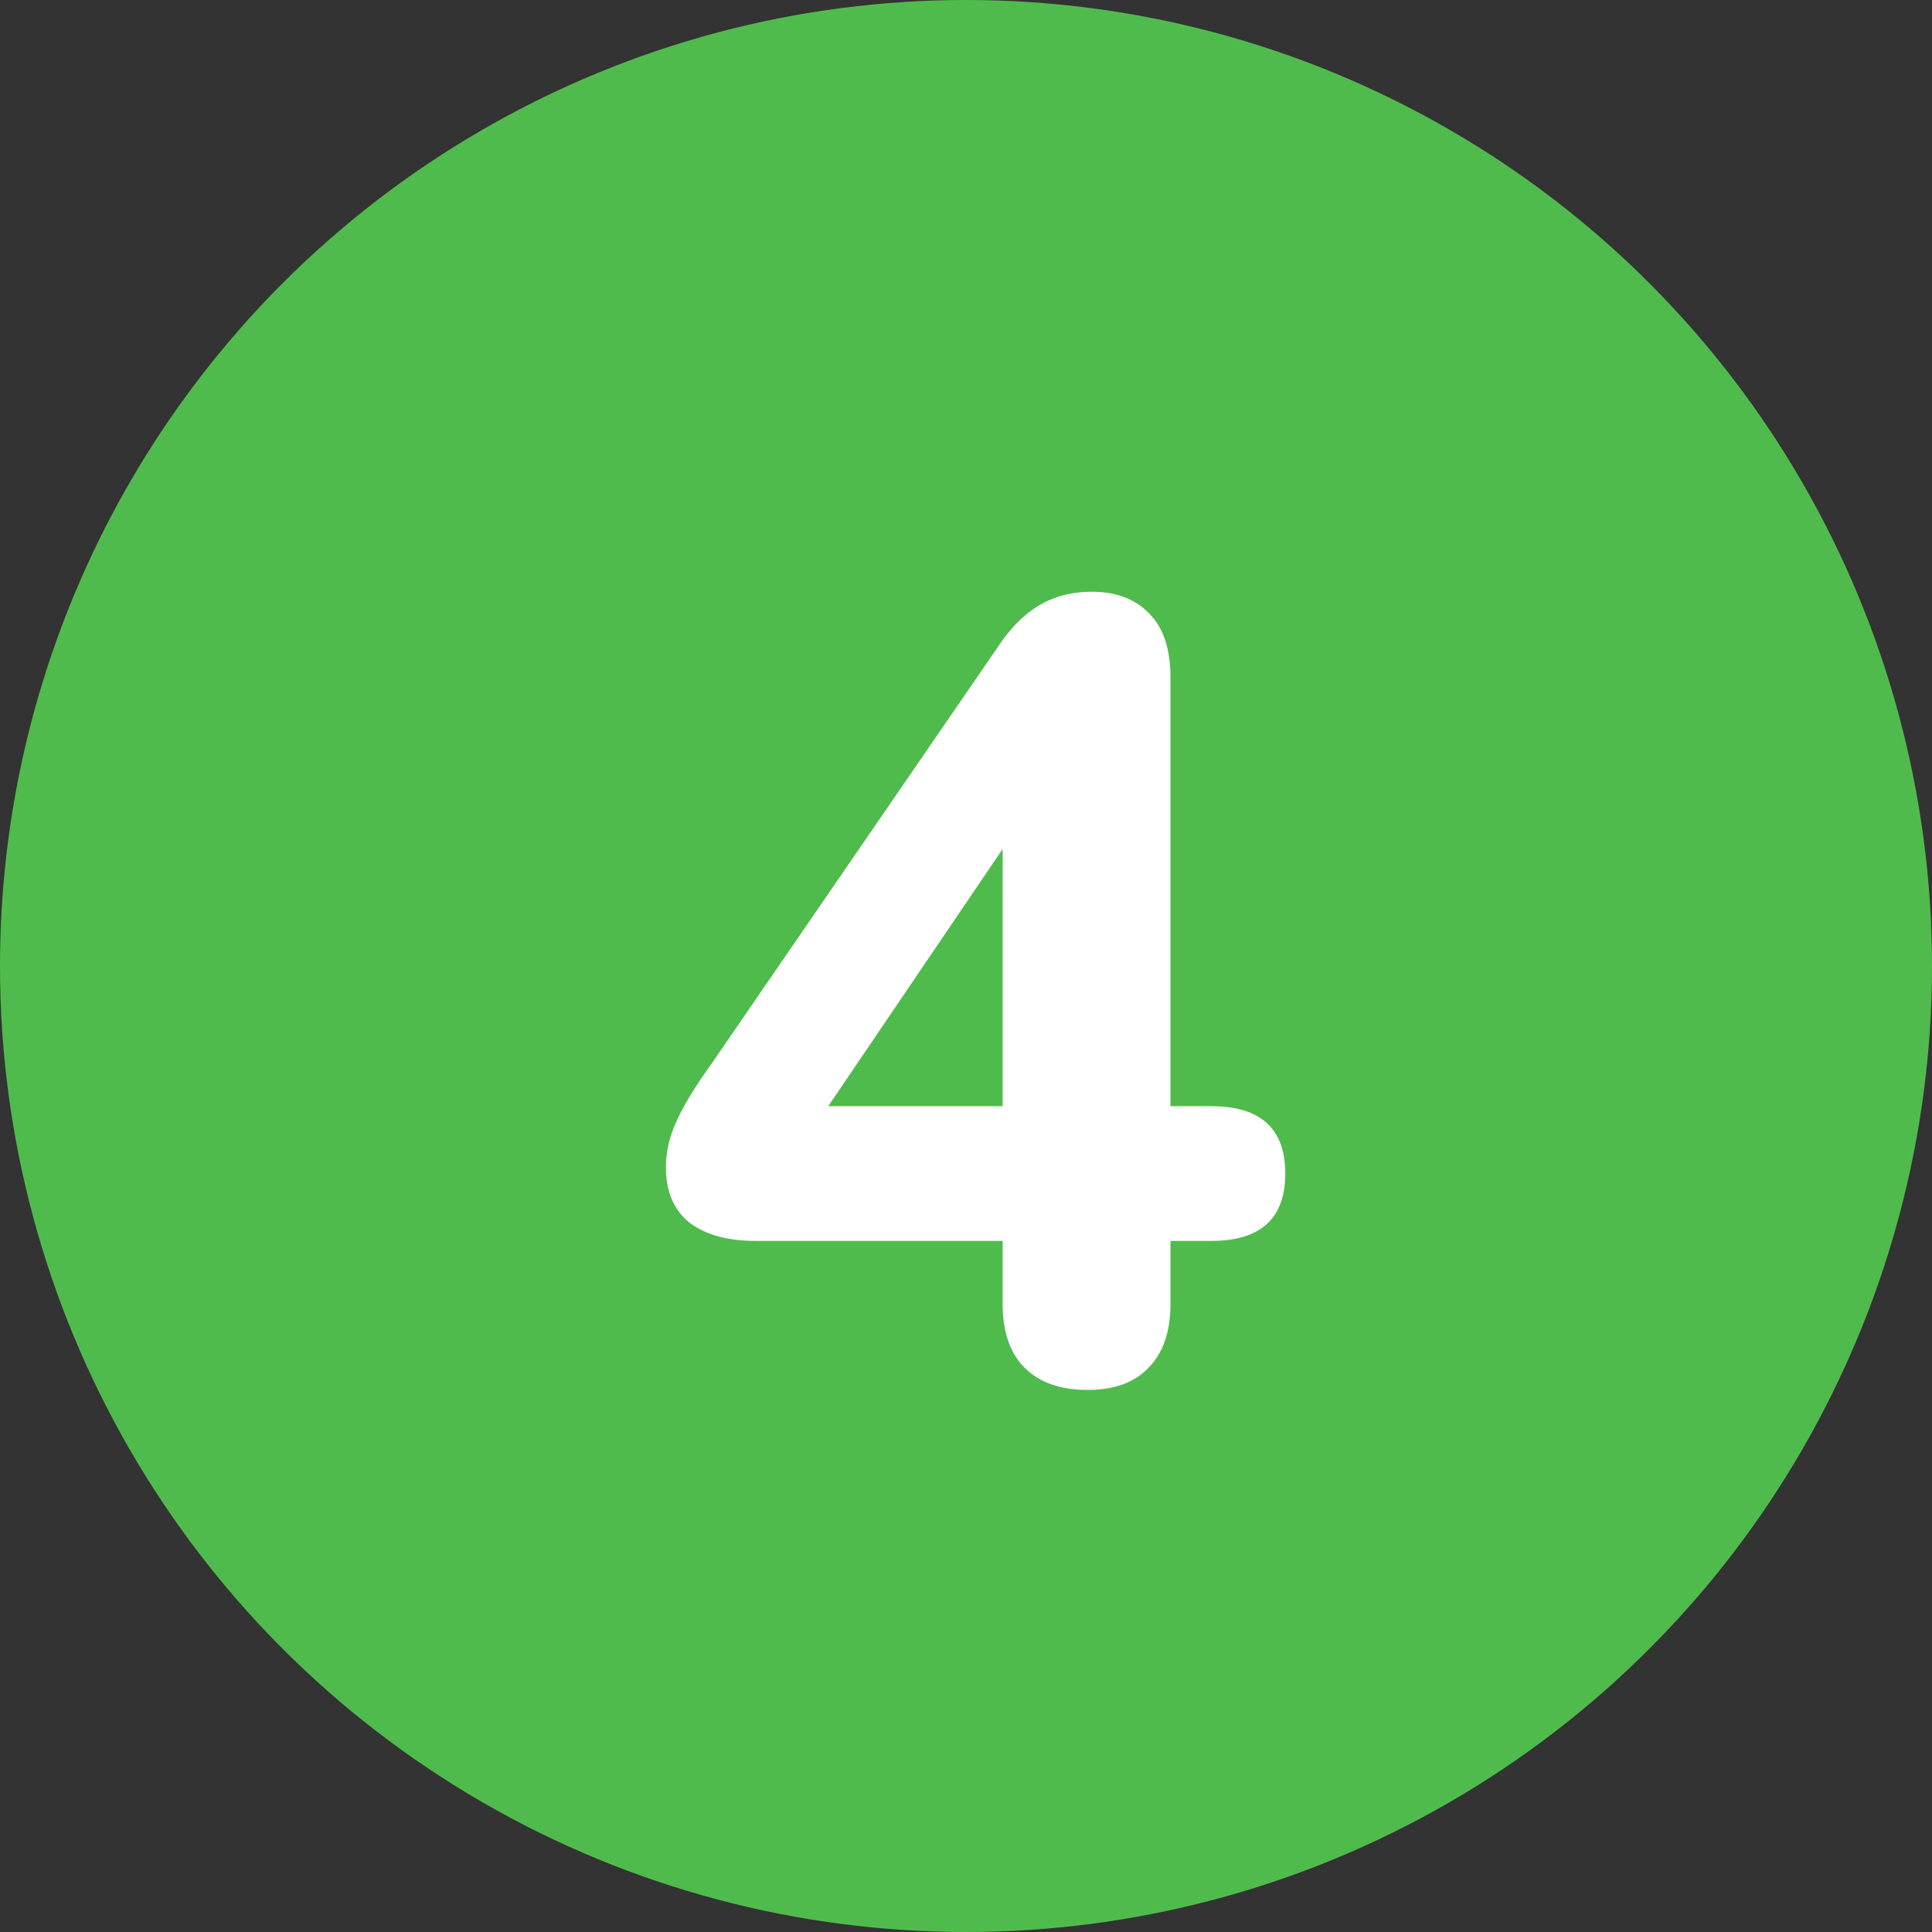
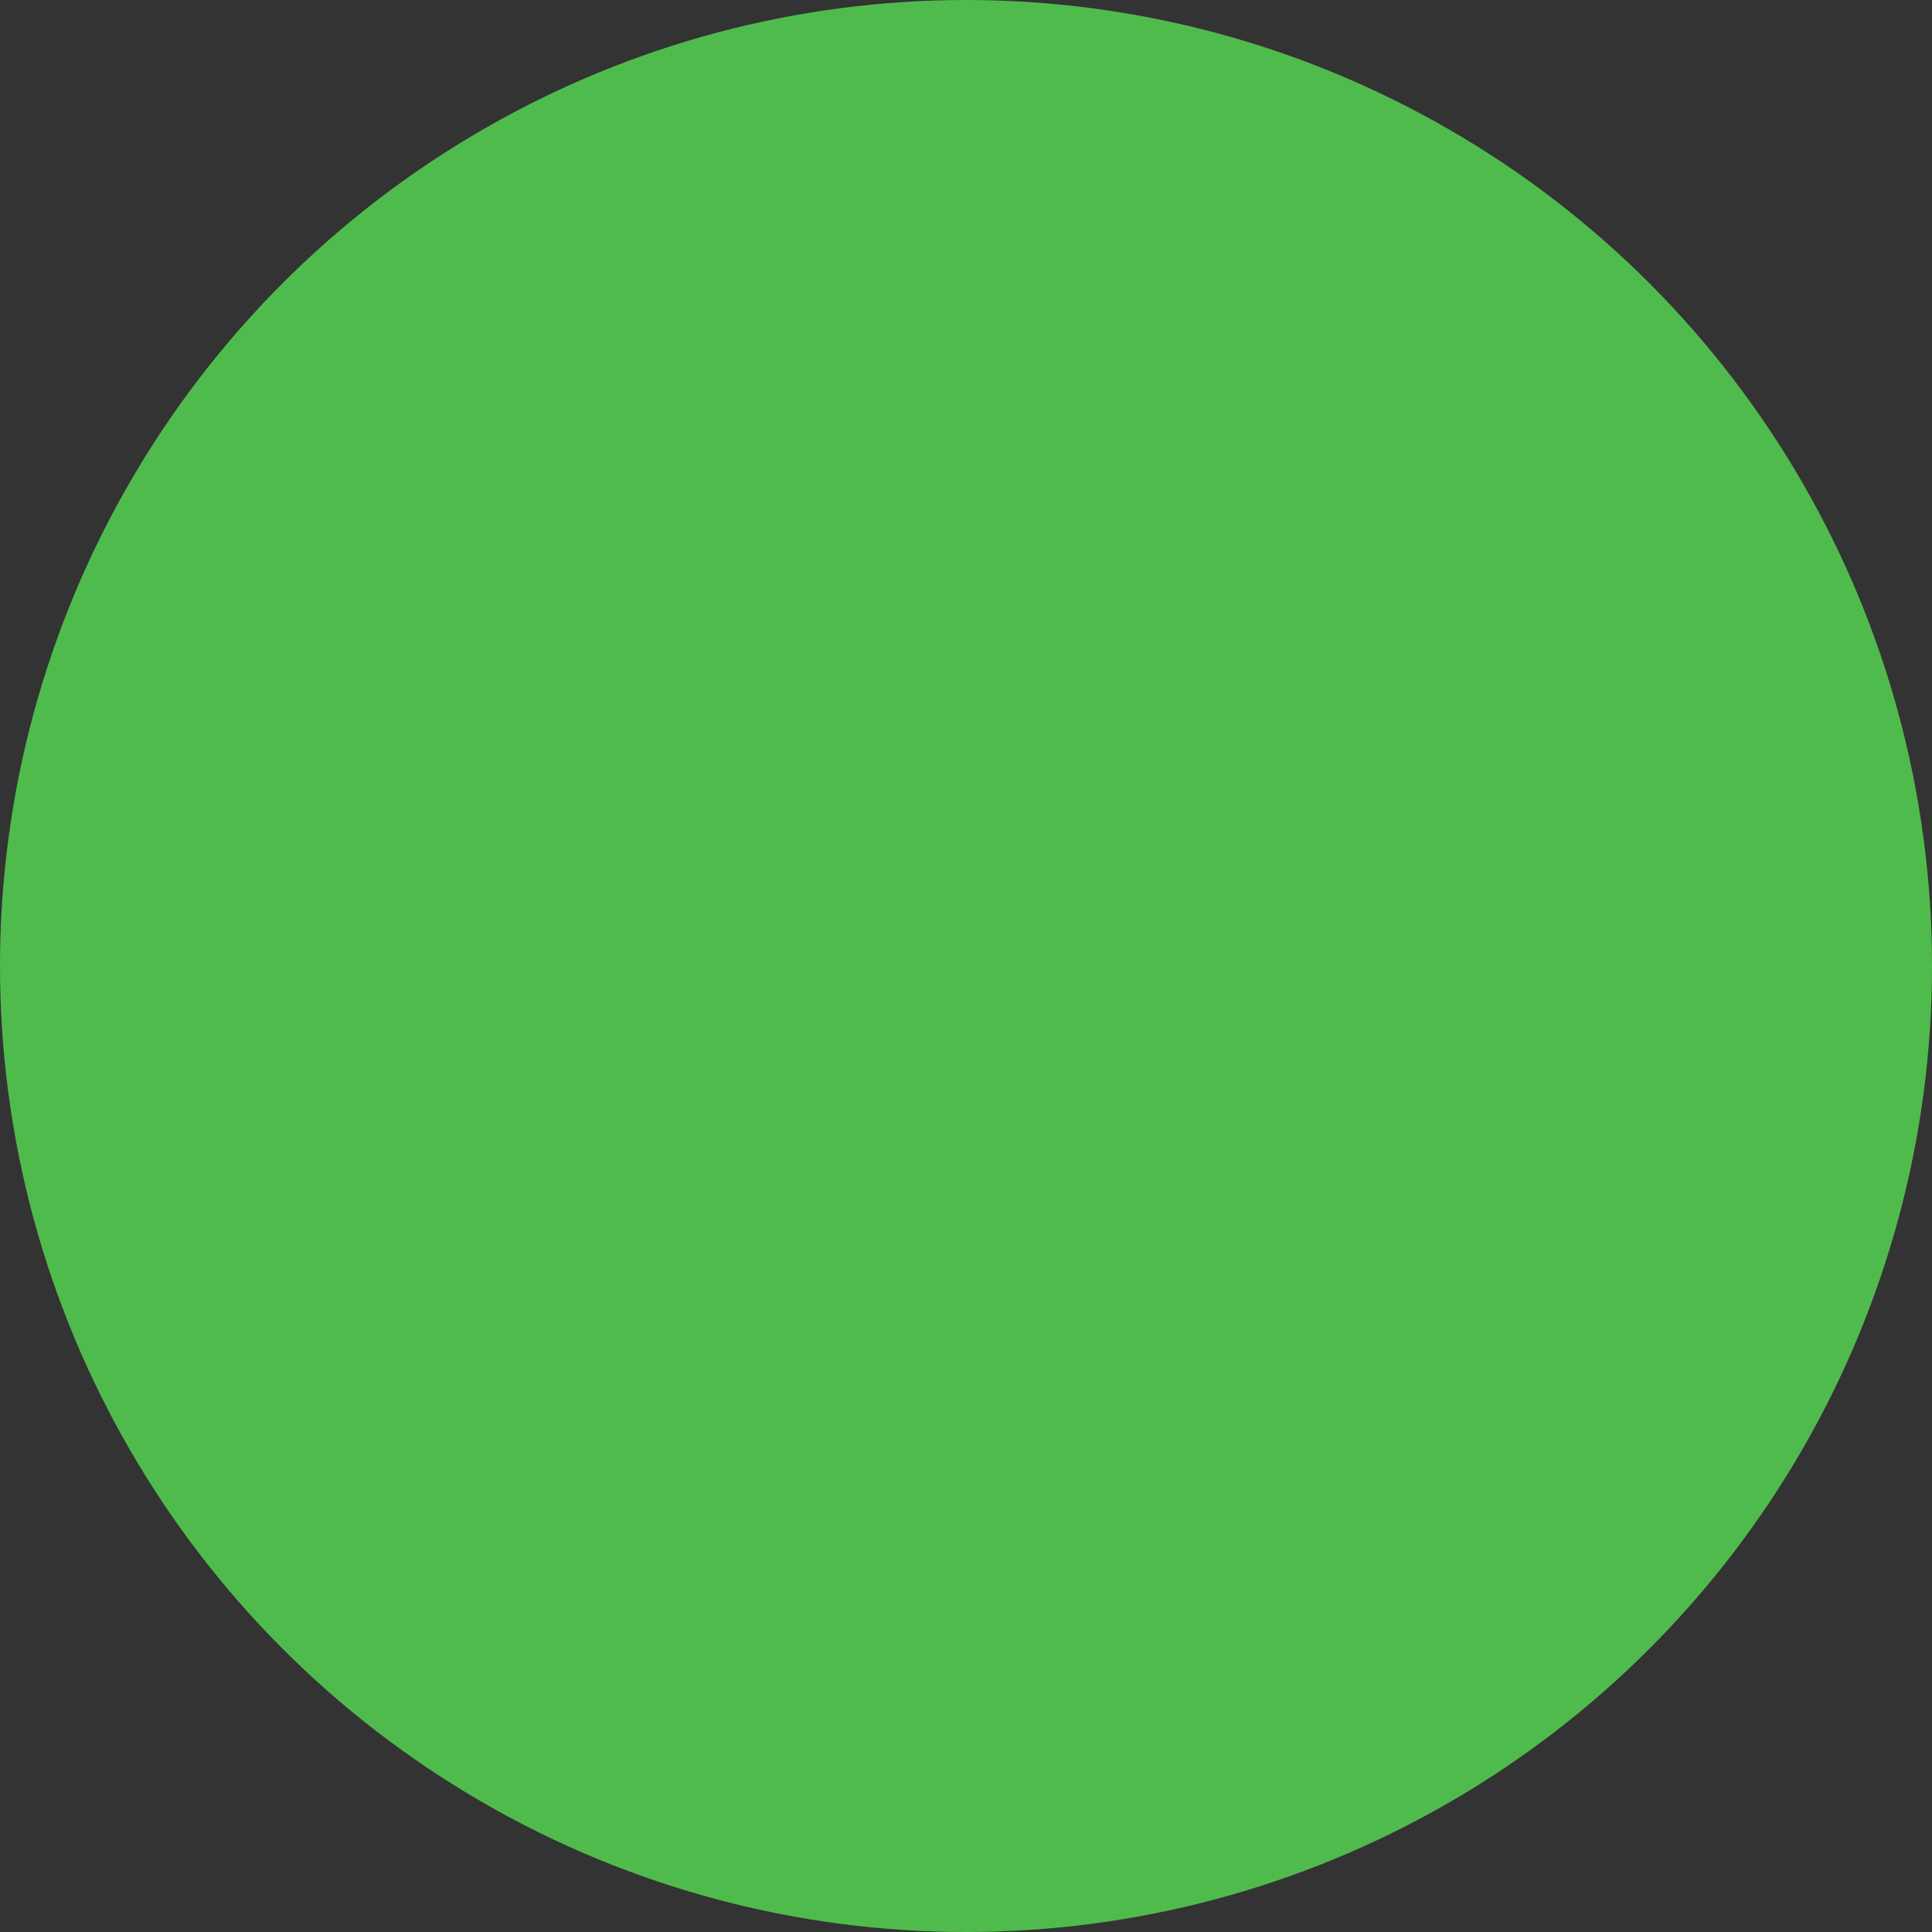
<svg xmlns="http://www.w3.org/2000/svg" width="112" height="112" viewBox="0 0 112 112" fill="none">
  <rect x="0" y="0" width="112" height="112" fill="#333333" stroke="none" />
  <circle cx="56" cy="56" r="56" fill="#50BB4D" />
-   <path d="M63.053 80.576C61.474 80.576 60.258 80.149 59.404 79.296C58.551 78.443 58.124 77.205 58.124 75.584V71.936H43.788C42.21 71.936 40.951 71.595 40.013 70.912C39.074 70.187 38.605 69.099 38.605 67.648C38.605 66.795 38.797 65.941 39.181 65.088C39.565 64.192 40.247 63.061 41.228 61.696L57.804 37.568C58.53 36.459 59.319 35.648 60.172 35.136C61.069 34.581 62.114 34.304 63.309 34.304C64.716 34.304 65.826 34.731 66.636 35.584C67.447 36.395 67.853 37.632 67.853 39.296V64.128H70.221C73.079 64.128 74.508 65.429 74.508 68.032C74.508 70.635 73.079 71.936 70.221 71.936H67.853V75.584C67.853 77.205 67.426 78.443 66.573 79.296C65.762 80.149 64.588 80.576 63.053 80.576ZM58.124 64.128V49.216L48.013 64.128H58.124Z" fill="white" />
</svg>